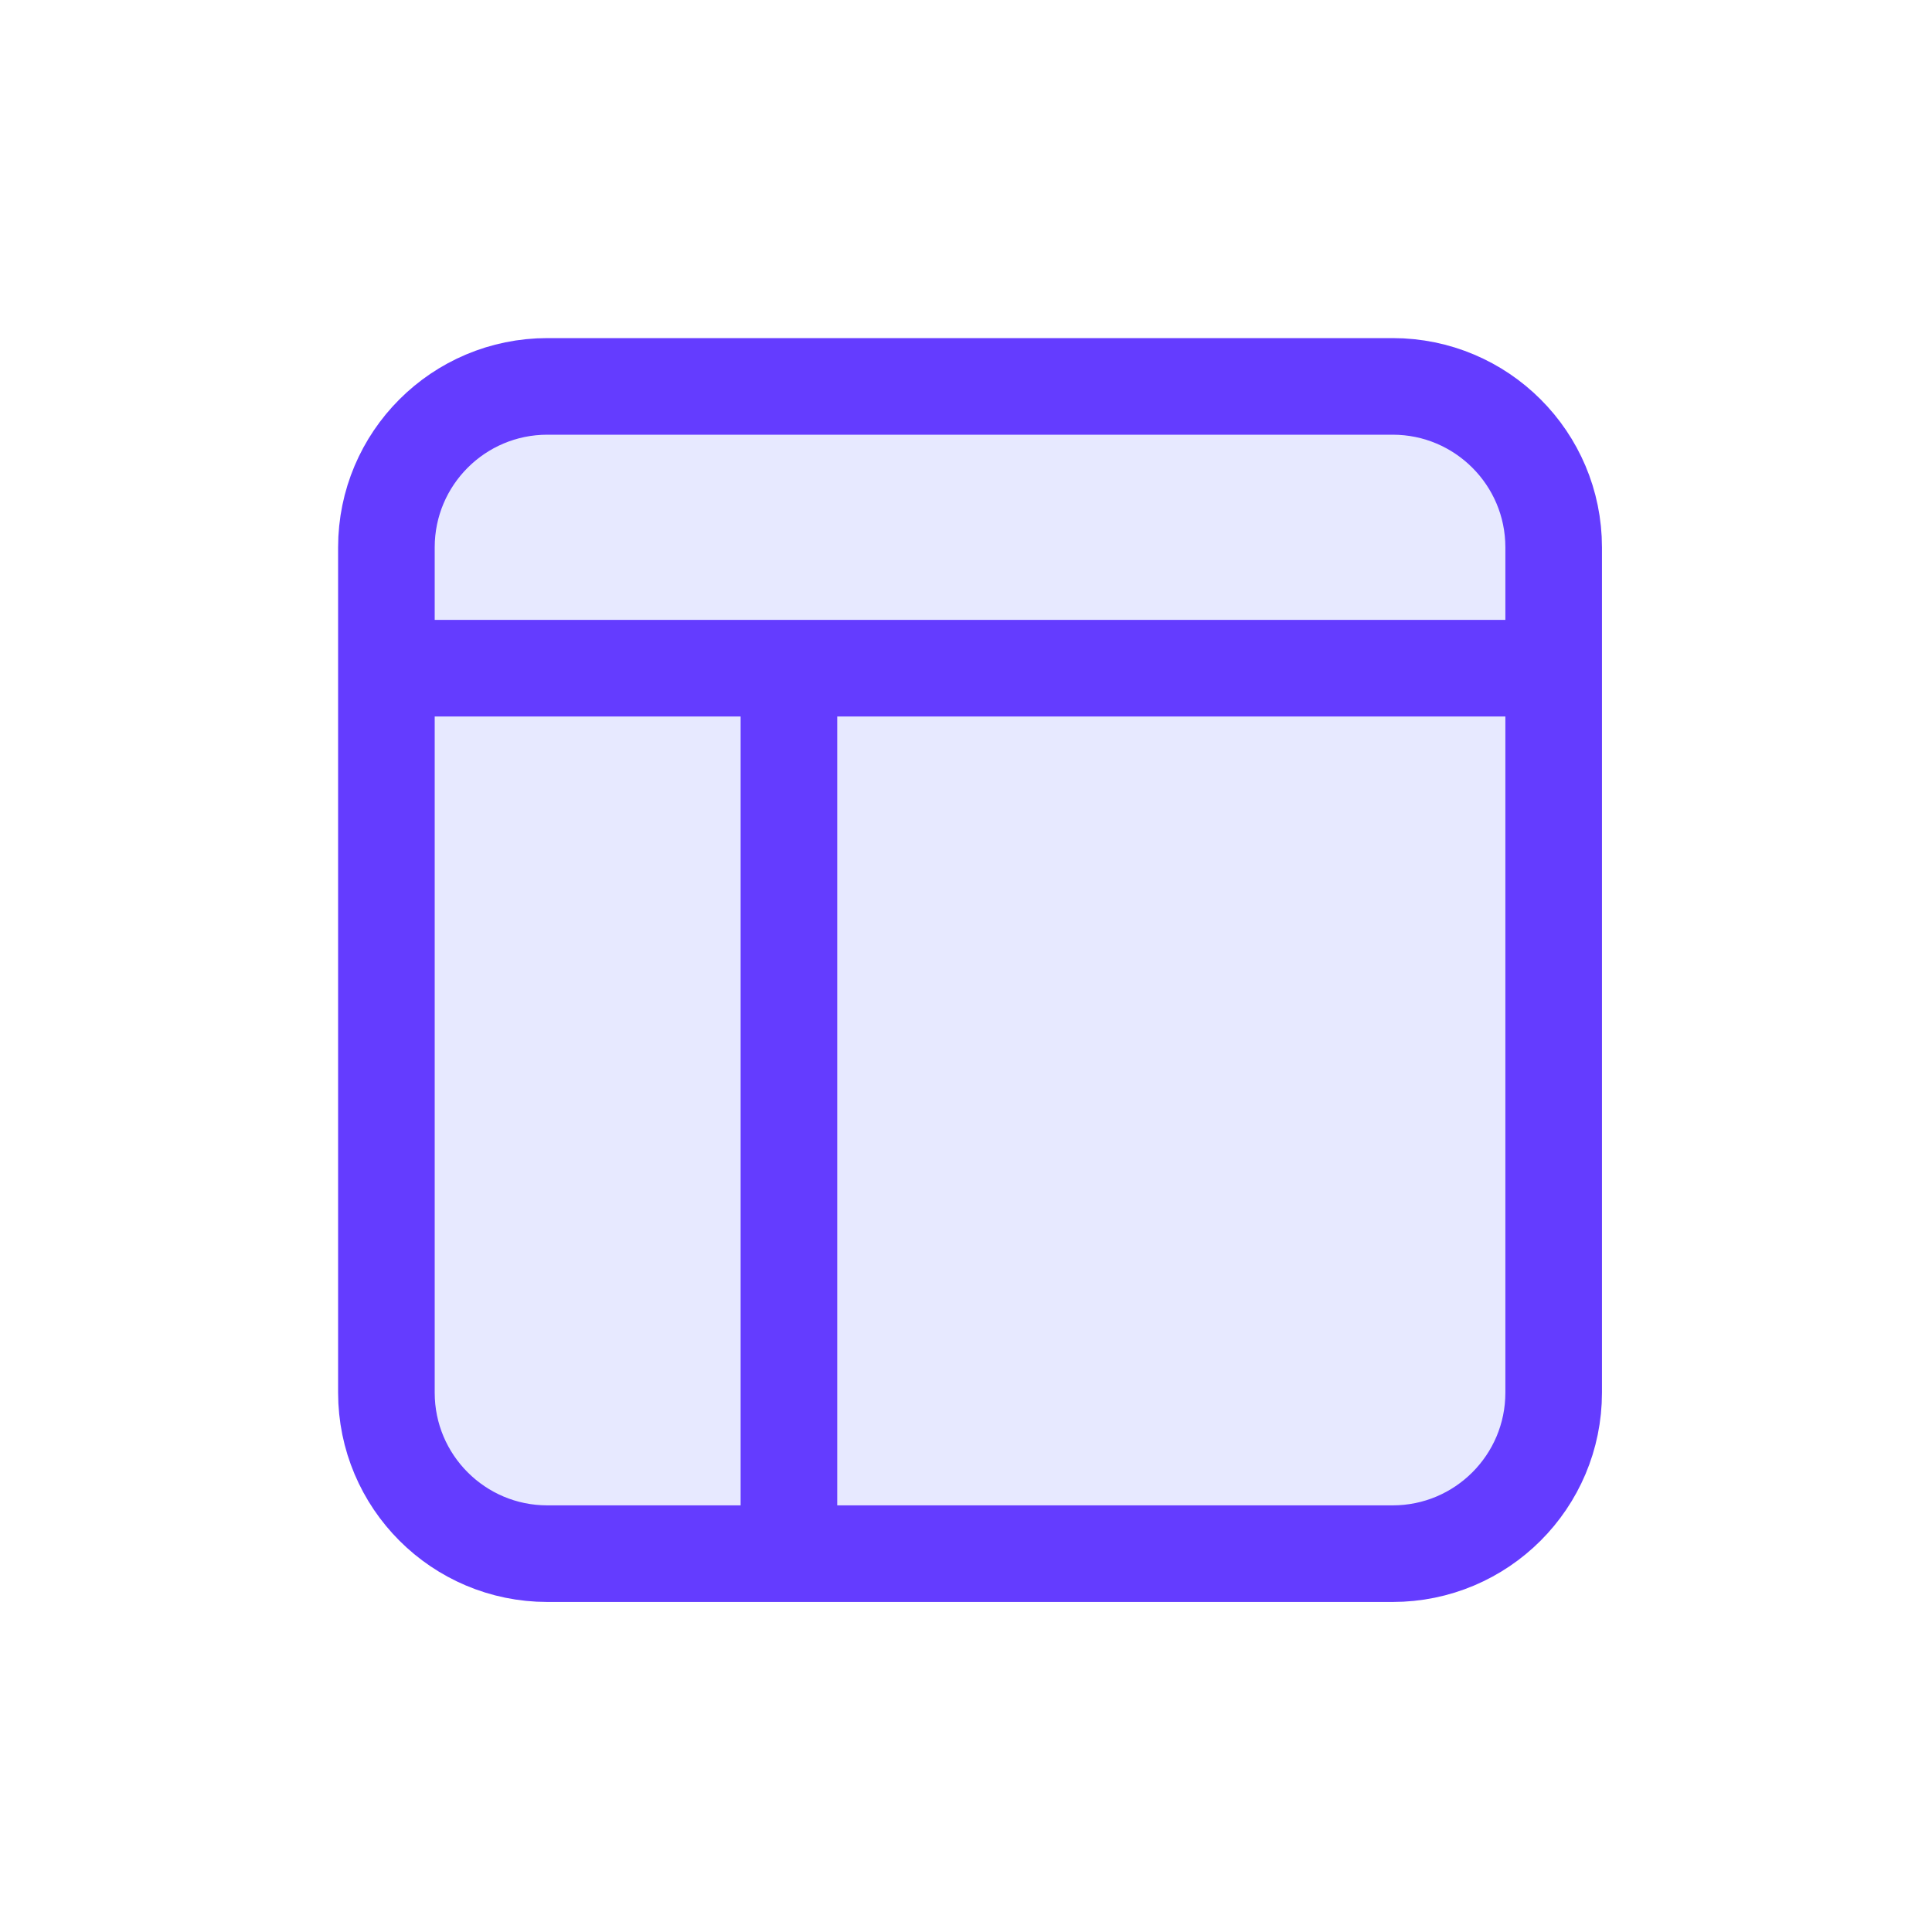
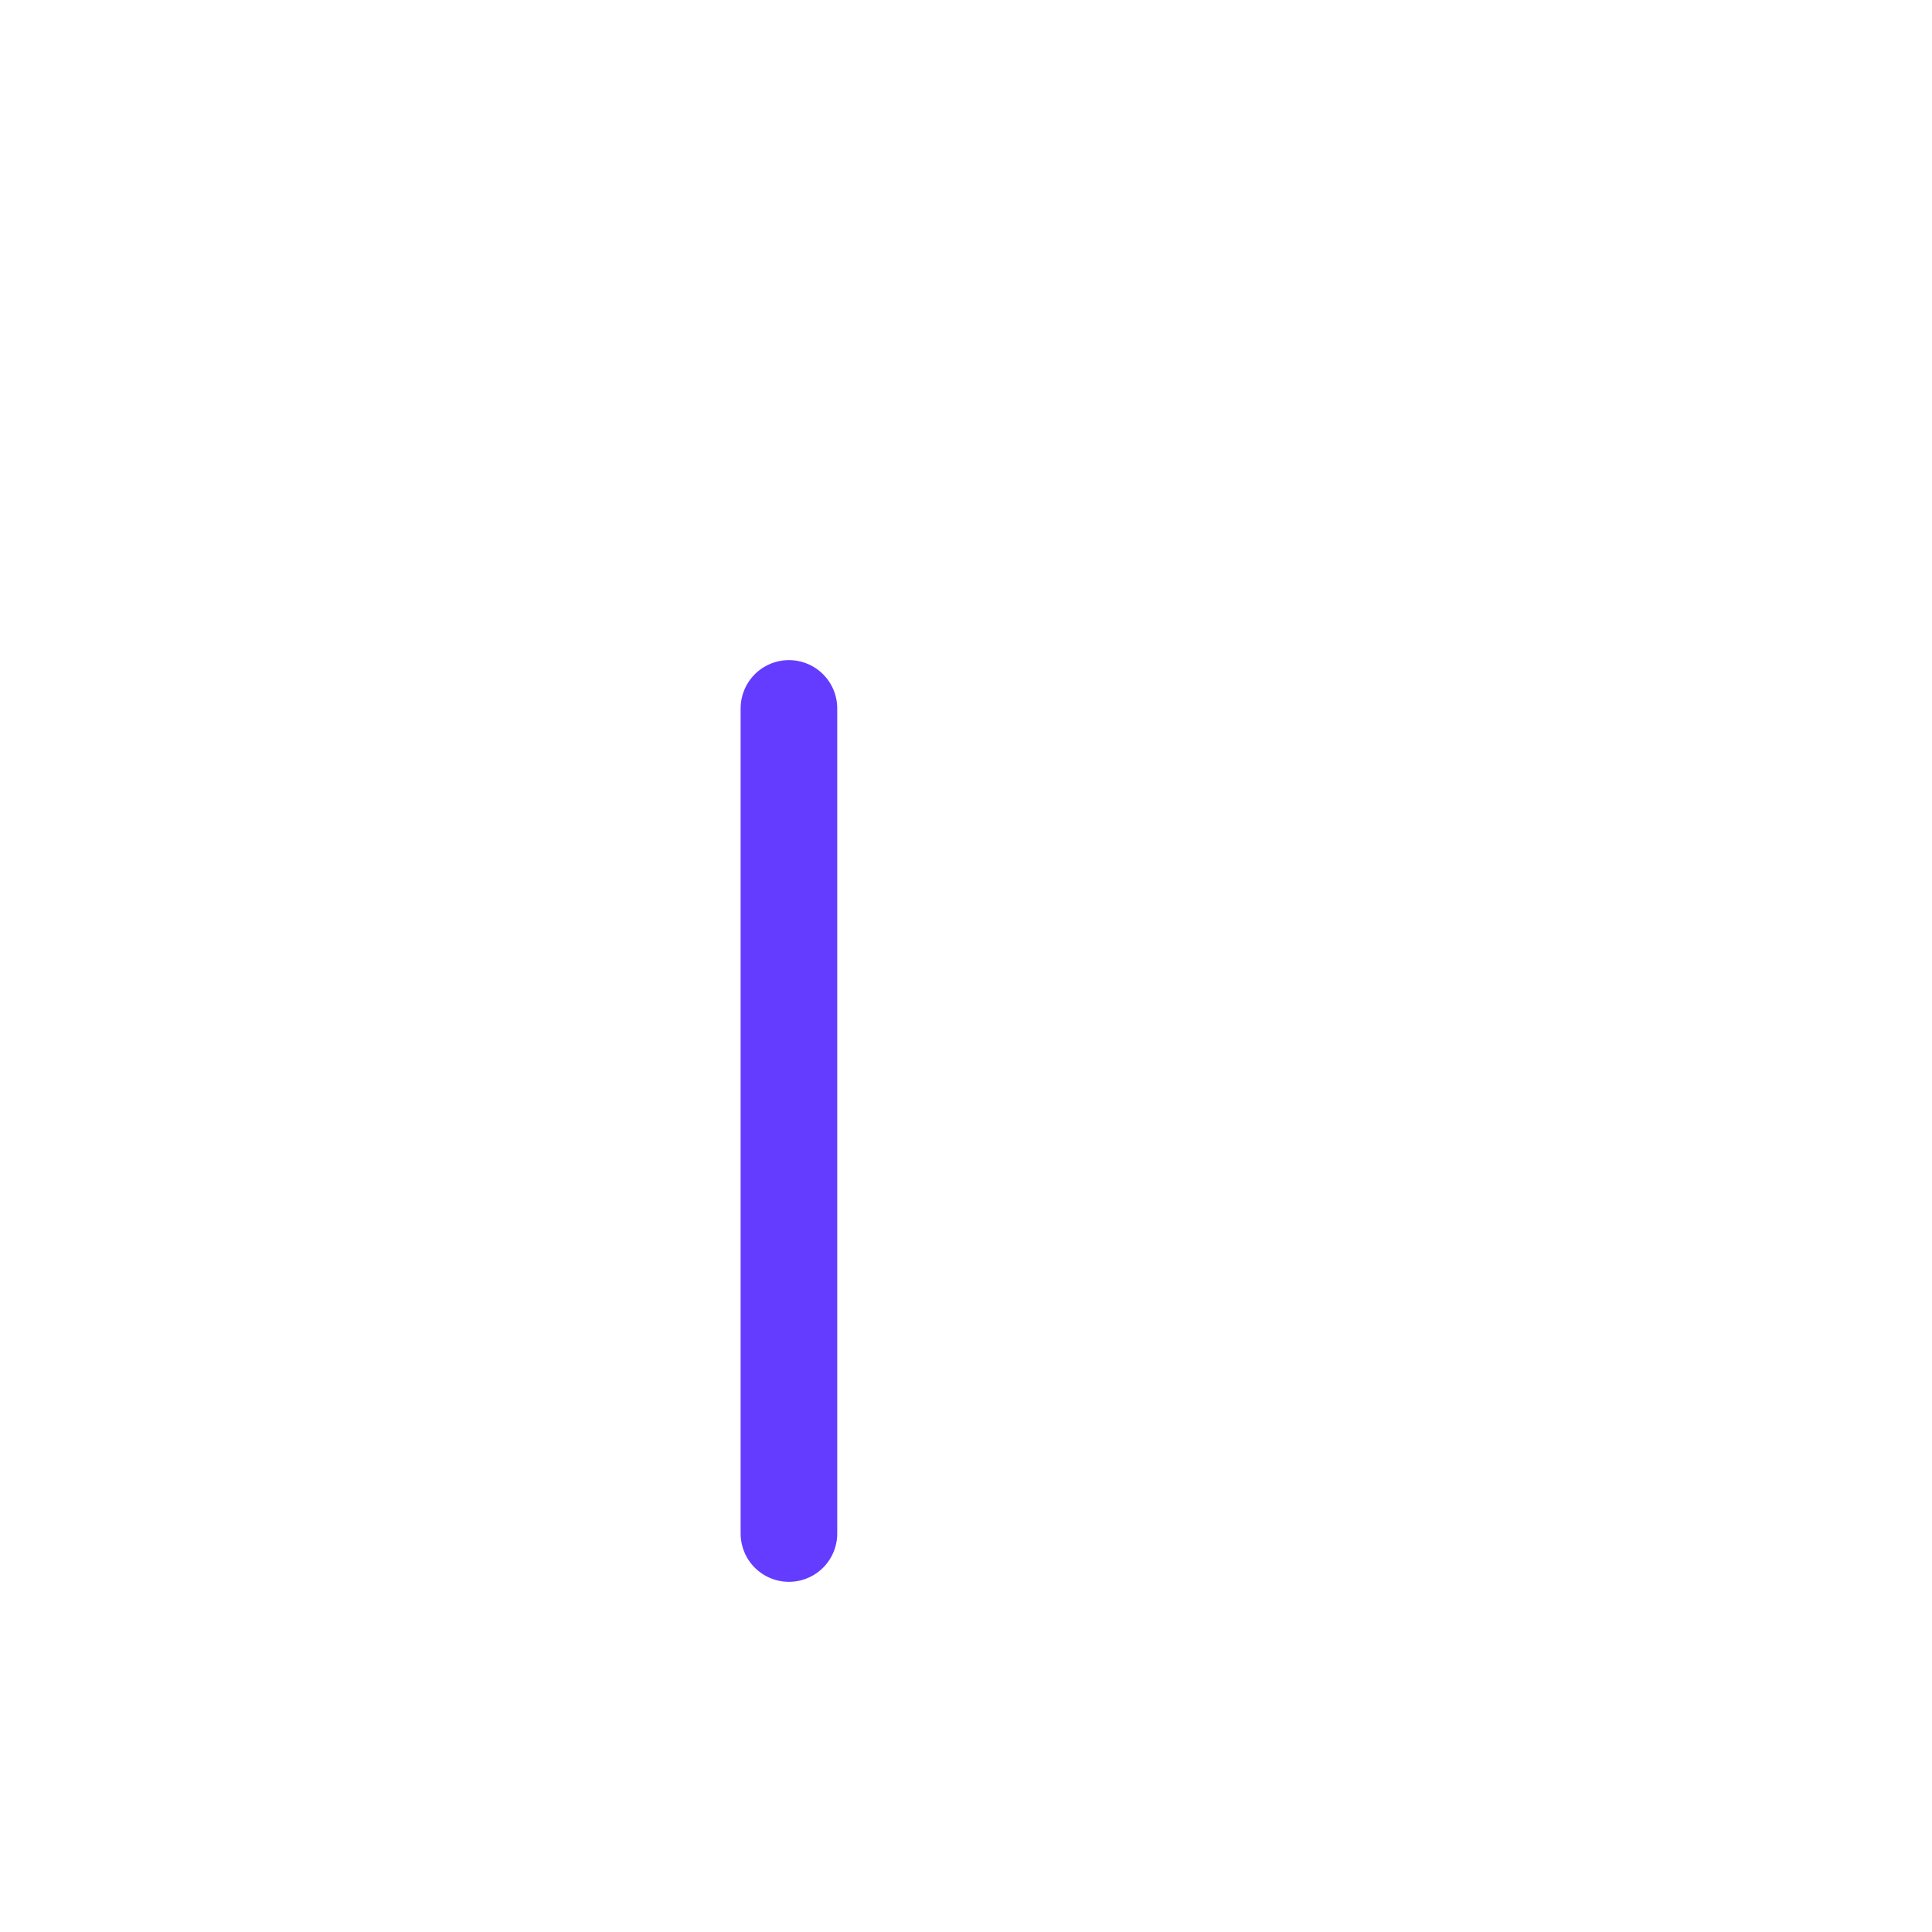
<svg xmlns="http://www.w3.org/2000/svg" width="40" height="40" viewBox="0 0 40 40" fill="none">
-   <path d="M8 11.333C8 9.492 9.492 8 11.333 8H28.833C30.674 8 32.167 9.492 32.167 11.333V28.833C32.167 30.674 30.674 32.167 28.833 32.167H11.333C9.492 32.167 8 30.674 8 28.833V11.333Z" fill="#E7E9FF" stroke="#643CFF" stroke-width="2" stroke-linecap="round" stroke-linejoin="round" />
  <path d="M16.334 14.667V31.75Z" fill="#E7E9FF" />
  <path d="M16.334 14.667V31.75" stroke="#643CFF" stroke-width="2" stroke-linecap="round" stroke-linejoin="round" />
  <path d="M8.418 13.834H31.751Z" fill="#E7E9FF" />
-   <path d="M8.418 13.834H31.751" stroke="#643CFF" stroke-width="2" stroke-linecap="round" stroke-linejoin="round" />
</svg>